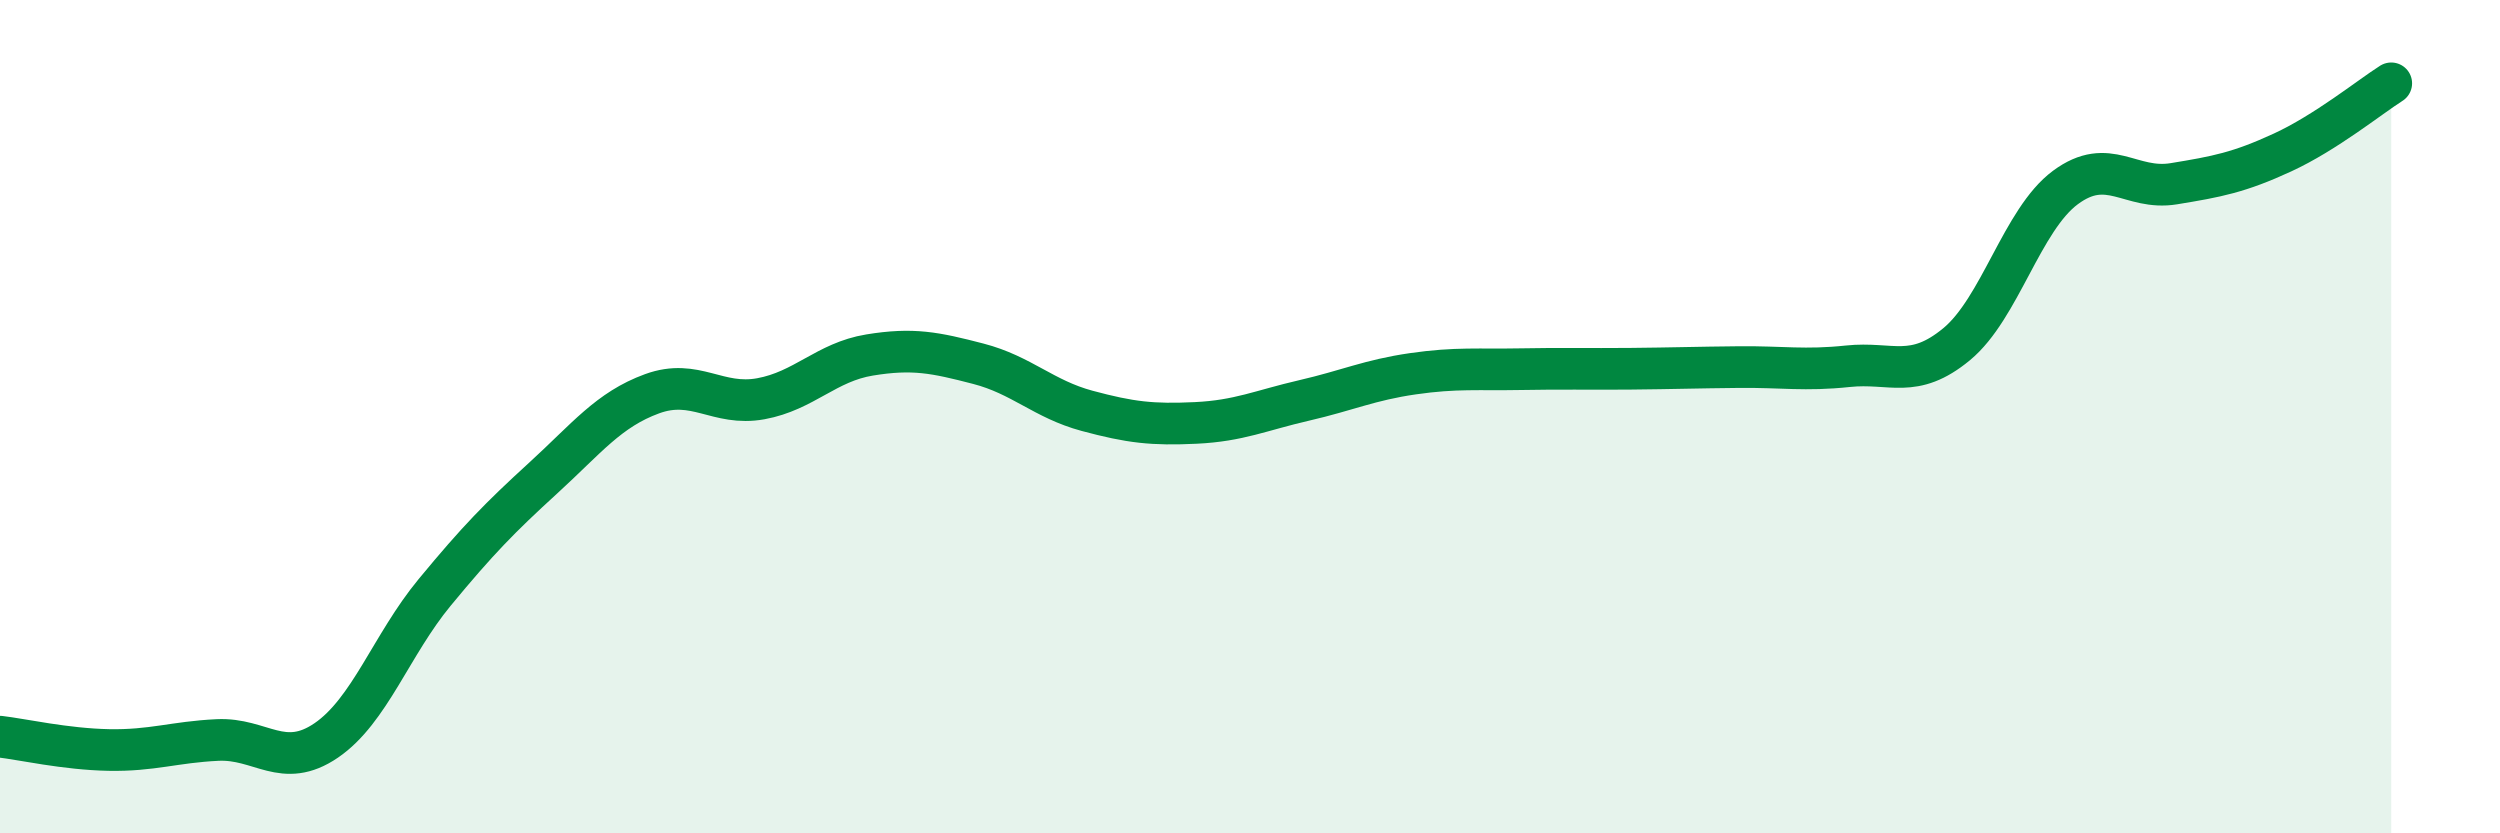
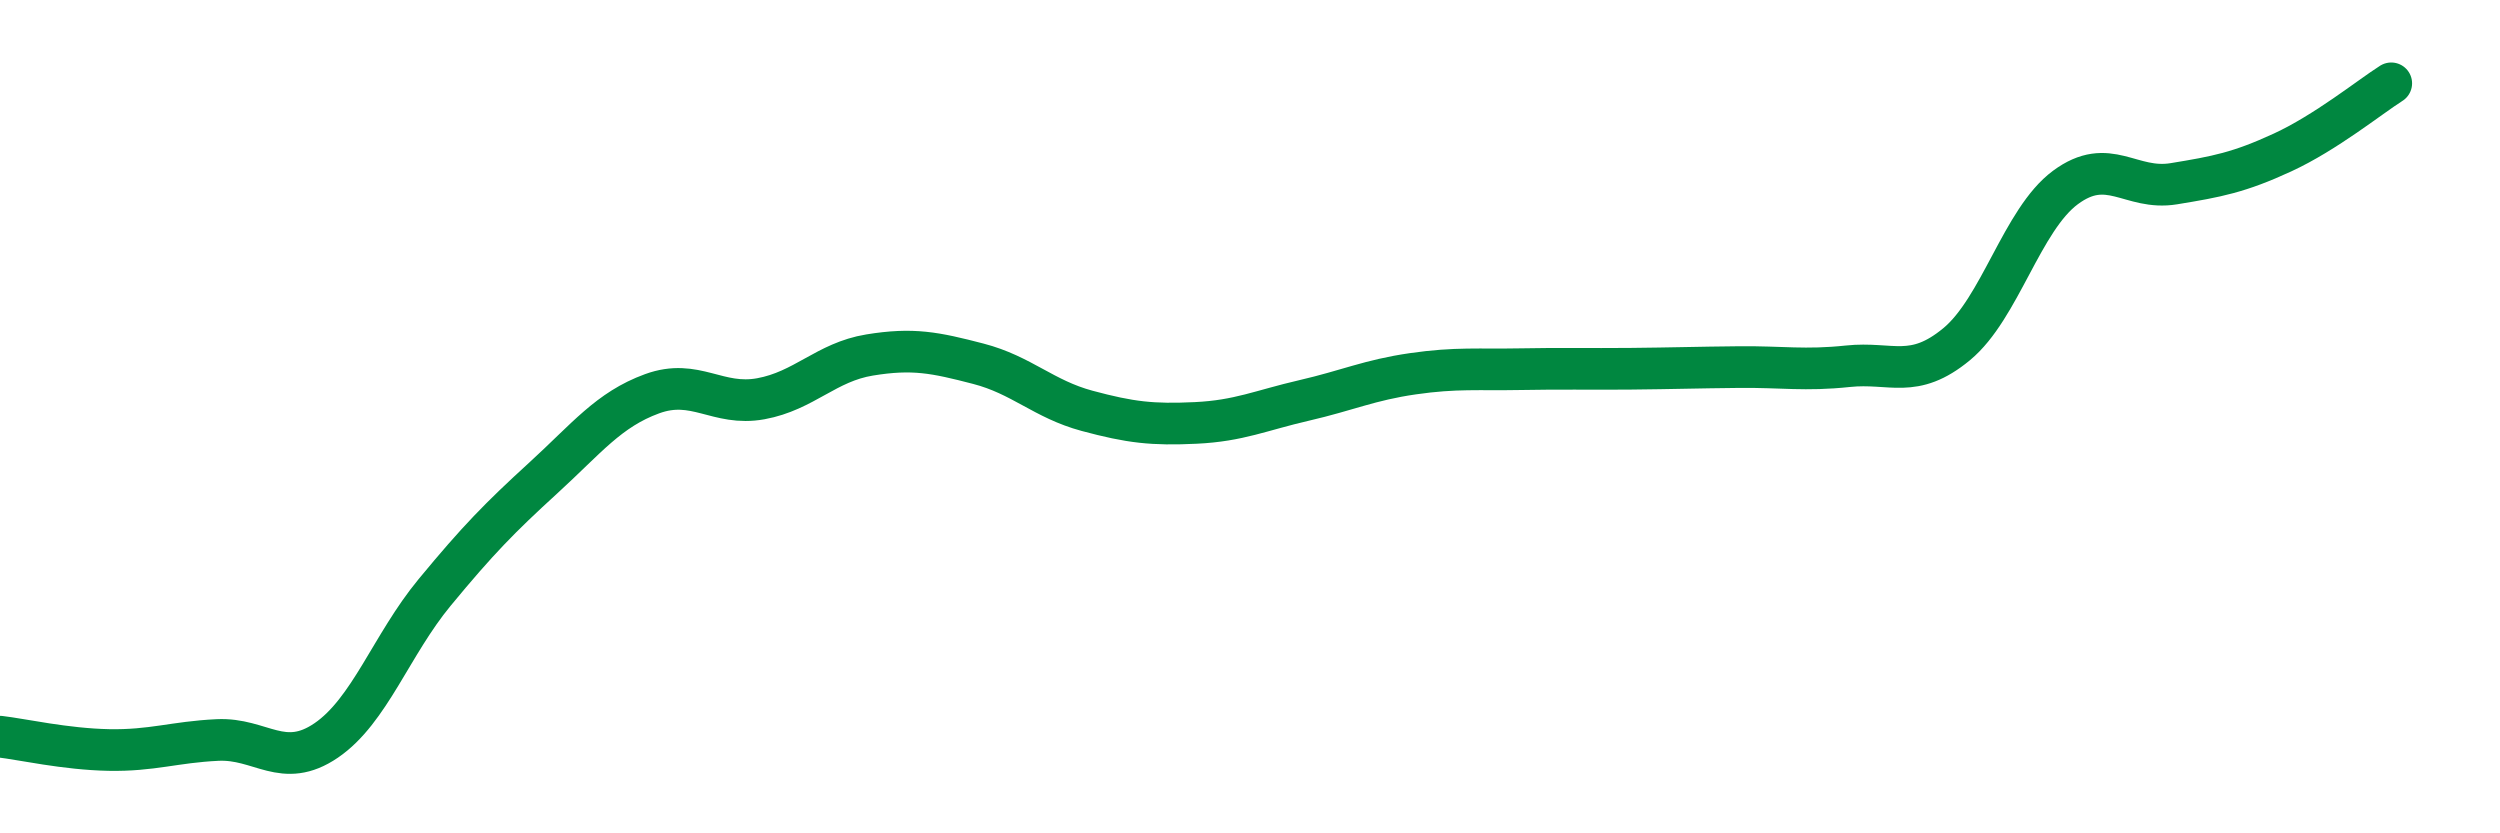
<svg xmlns="http://www.w3.org/2000/svg" width="60" height="20" viewBox="0 0 60 20">
-   <path d="M 0,17.68 C 0.52,17.74 1.57,17.98 2.61,18 C 3.65,18.02 4.18,17.81 5.22,17.76 C 6.26,17.71 6.79,18.48 7.83,17.77 C 8.87,17.06 9.39,15.48 10.43,14.22 C 11.47,12.96 12,12.42 13.04,11.47 C 14.08,10.52 14.61,9.83 15.65,9.45 C 16.69,9.07 17.22,9.76 18.26,9.57 C 19.3,9.38 19.83,8.69 20.87,8.52 C 21.91,8.35 22.44,8.46 23.48,8.73 C 24.52,9 25.05,9.58 26.09,9.86 C 27.13,10.14 27.66,10.2 28.7,10.15 C 29.74,10.1 30.26,9.85 31.3,9.61 C 32.34,9.37 32.87,9.12 33.91,8.97 C 34.95,8.82 35.48,8.88 36.52,8.86 C 37.56,8.84 38.09,8.86 39.13,8.85 C 40.17,8.84 40.7,8.82 41.74,8.81 C 42.78,8.8 43.31,8.9 44.35,8.79 C 45.39,8.68 45.92,9.12 46.96,8.26 C 48,7.4 48.53,5.27 49.57,4.5 C 50.61,3.73 51.13,4.58 52.17,4.41 C 53.21,4.24 53.74,4.14 54.78,3.66 C 55.82,3.18 56.87,2.33 57.39,2L57.39 20L0 20Z" fill="#008740" opacity="0.1" stroke-linecap="round" stroke-linejoin="round" />
  <path d="M 0,17.68 C 0.52,17.74 1.57,17.98 2.61,18 C 3.65,18.02 4.18,17.81 5.22,17.76 C 6.26,17.71 6.79,18.48 7.83,17.77 C 8.87,17.06 9.39,15.48 10.43,14.22 C 11.47,12.96 12,12.42 13.04,11.47 C 14.08,10.52 14.61,9.83 15.65,9.45 C 16.69,9.07 17.22,9.76 18.26,9.57 C 19.3,9.38 19.83,8.69 20.87,8.52 C 21.91,8.35 22.44,8.46 23.48,8.73 C 24.52,9 25.05,9.58 26.09,9.86 C 27.13,10.14 27.66,10.2 28.7,10.15 C 29.74,10.1 30.26,9.85 31.3,9.61 C 32.34,9.37 32.87,9.12 33.91,8.97 C 34.95,8.82 35.48,8.88 36.52,8.86 C 37.56,8.84 38.09,8.86 39.13,8.85 C 40.17,8.84 40.7,8.82 41.74,8.81 C 42.78,8.8 43.31,8.9 44.35,8.79 C 45.39,8.68 45.92,9.12 46.96,8.26 C 48,7.4 48.53,5.27 49.57,4.5 C 50.61,3.73 51.13,4.58 52.17,4.41 C 53.21,4.24 53.74,4.14 54.78,3.66 C 55.82,3.18 56.87,2.33 57.39,2" stroke="#008740" stroke-width="1" fill="none" stroke-linecap="round" stroke-linejoin="round" />
</svg>